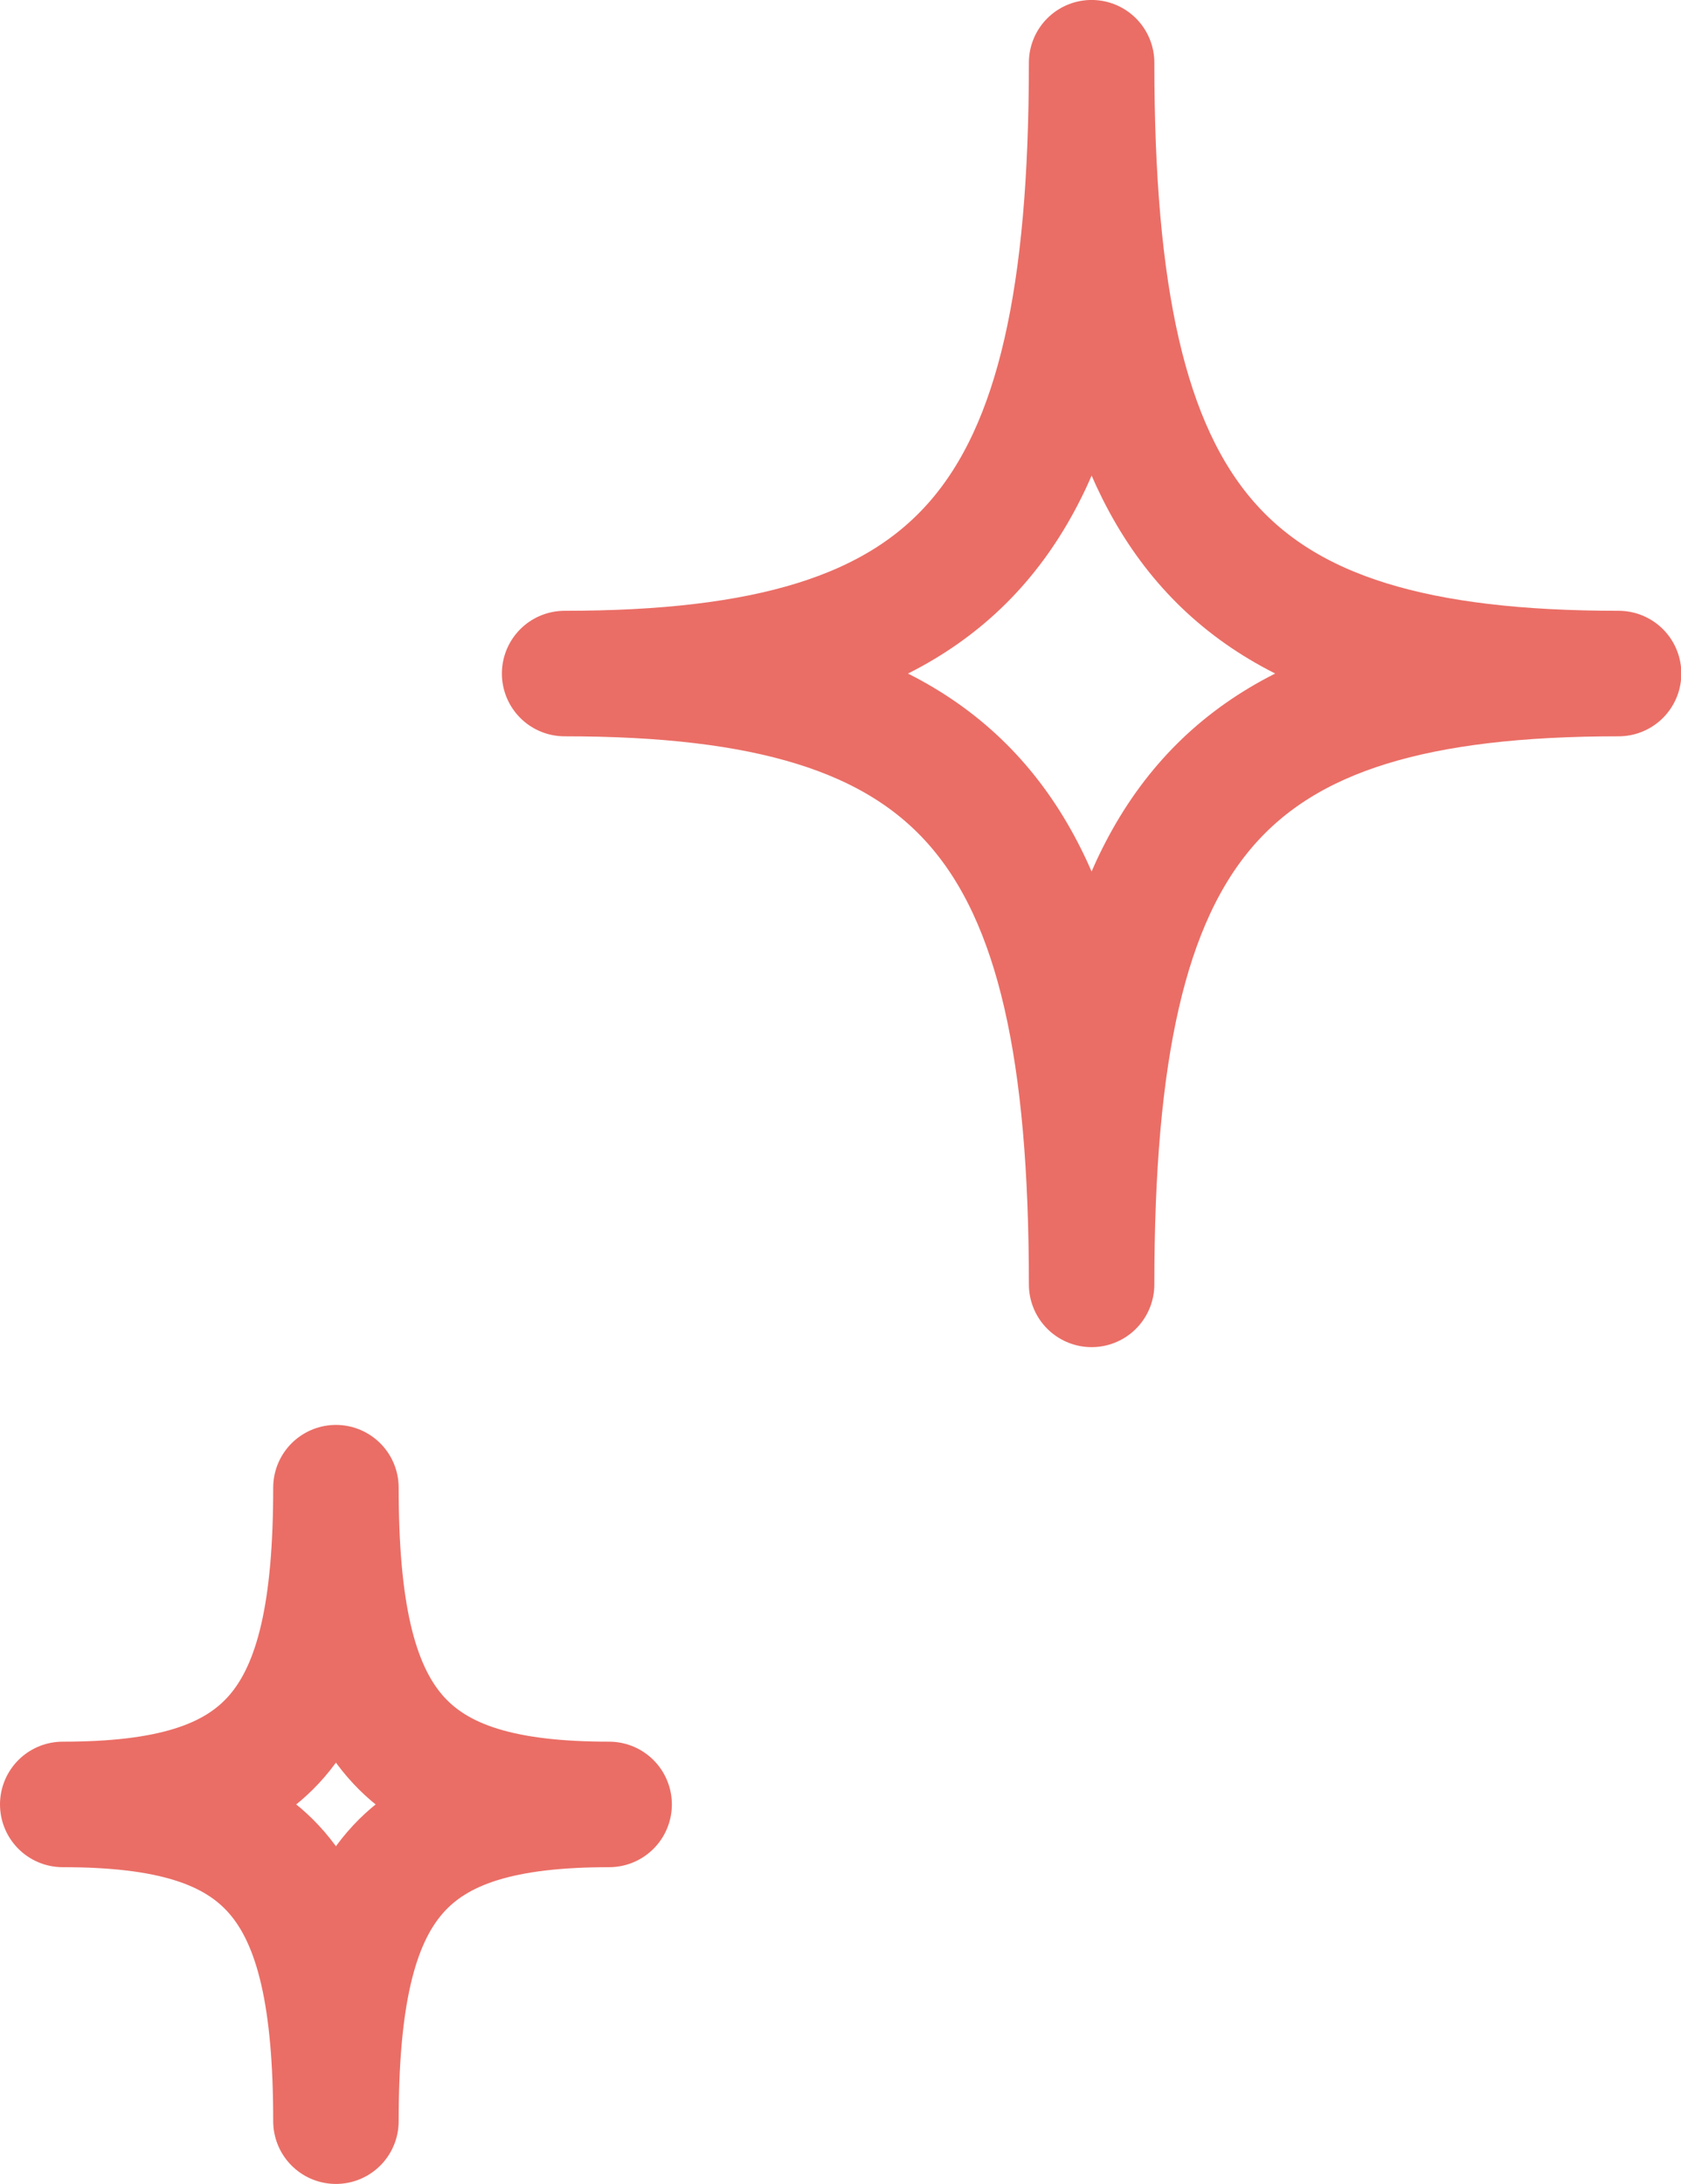
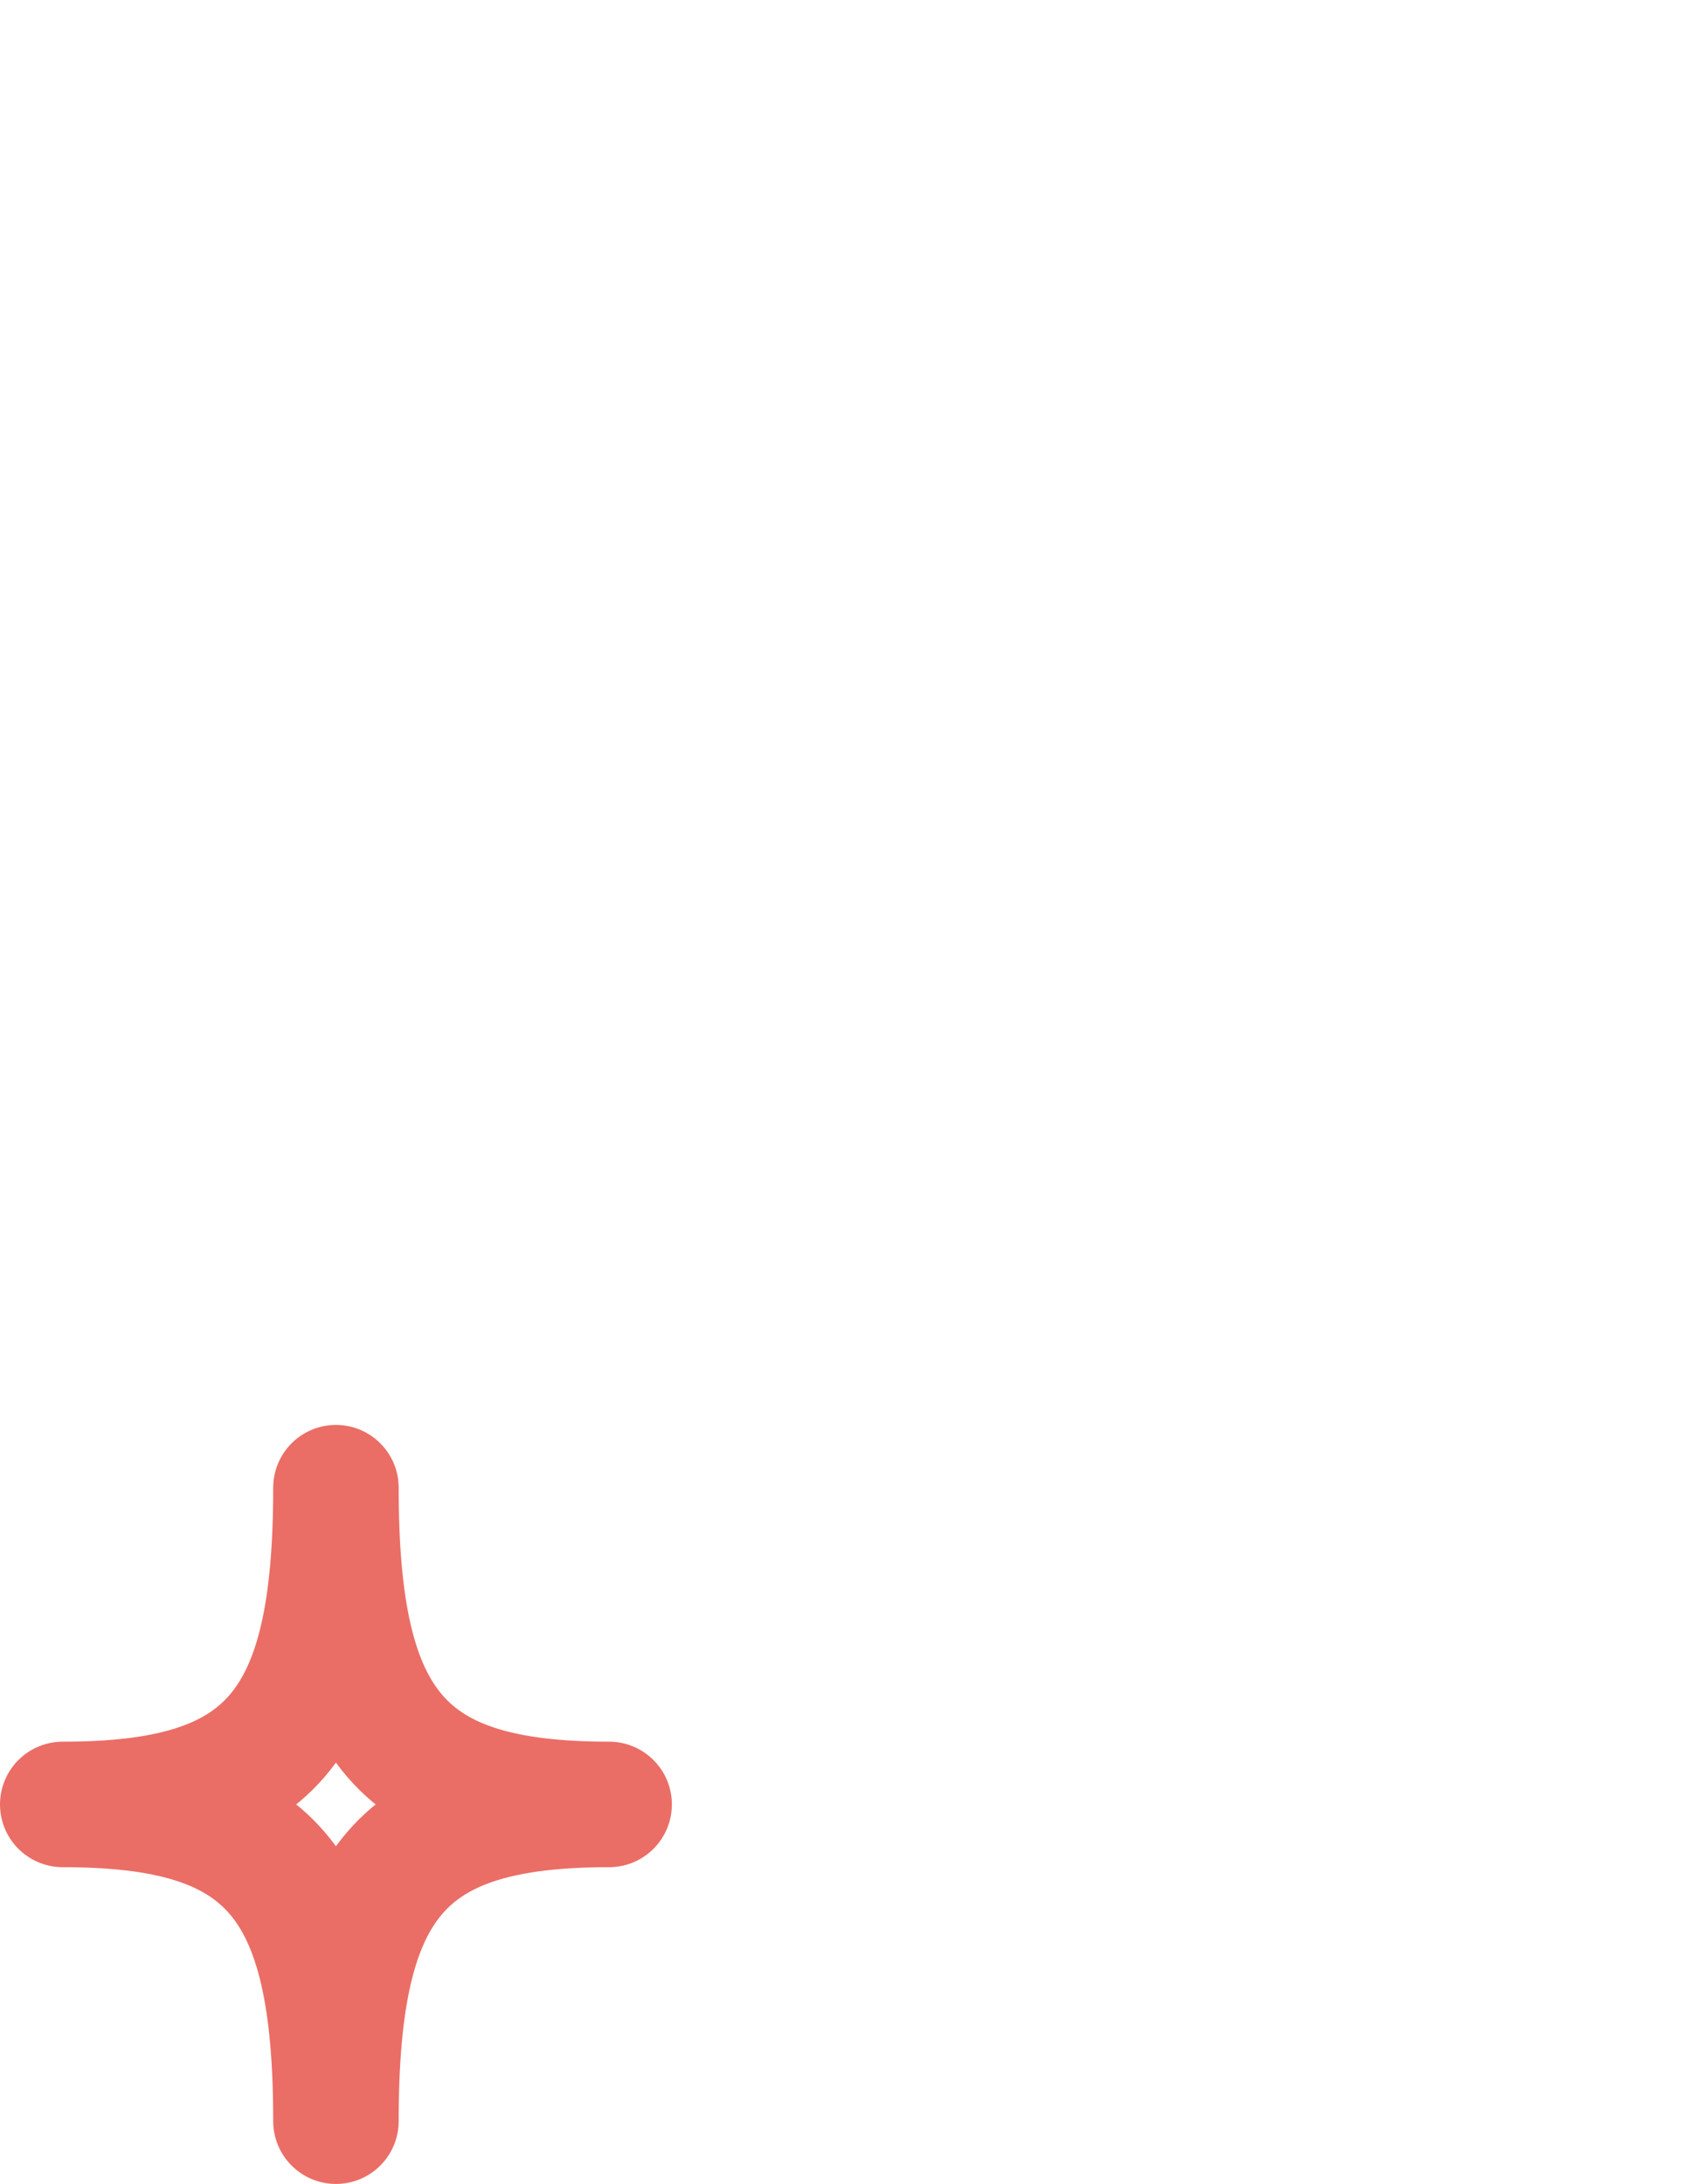
<svg xmlns="http://www.w3.org/2000/svg" width="40.192" height="52.199" viewBox="0 0 40.192 52.199">
  <g id="star" transform="translate(5.701 1.5)">
    <path id="パス_10231" data-name="パス 10231" d="M13.532,66.188c0-5.737,1.582-7.571,6.532-7.571-4.95,0-6.532-1.834-6.532-7.571,0,5.737-1.582,7.571-6.532,7.571,4.95,0,6.532,1.834,6.532,7.571" transform="translate(-11.201 -16.988)" fill="none" stroke="#ea6e66" stroke-linecap="round" stroke-linejoin="round" stroke-width="3" />
-     <path id="パス_10230" data-name="パス 10230" d="M19.6,80.244c0-11.063,3.051-14.6,12.6-14.6-9.545,0-12.6-3.536-12.6-14.6,0,11.063-3.051,14.6-12.6,14.6,9.545,0,12.6,3.537,12.6,14.6" transform="translate(0.799 -51.045)" fill="none" stroke="#ea6e66" stroke-linecap="round" stroke-linejoin="round" stroke-width="3" />
  </g>
</svg>